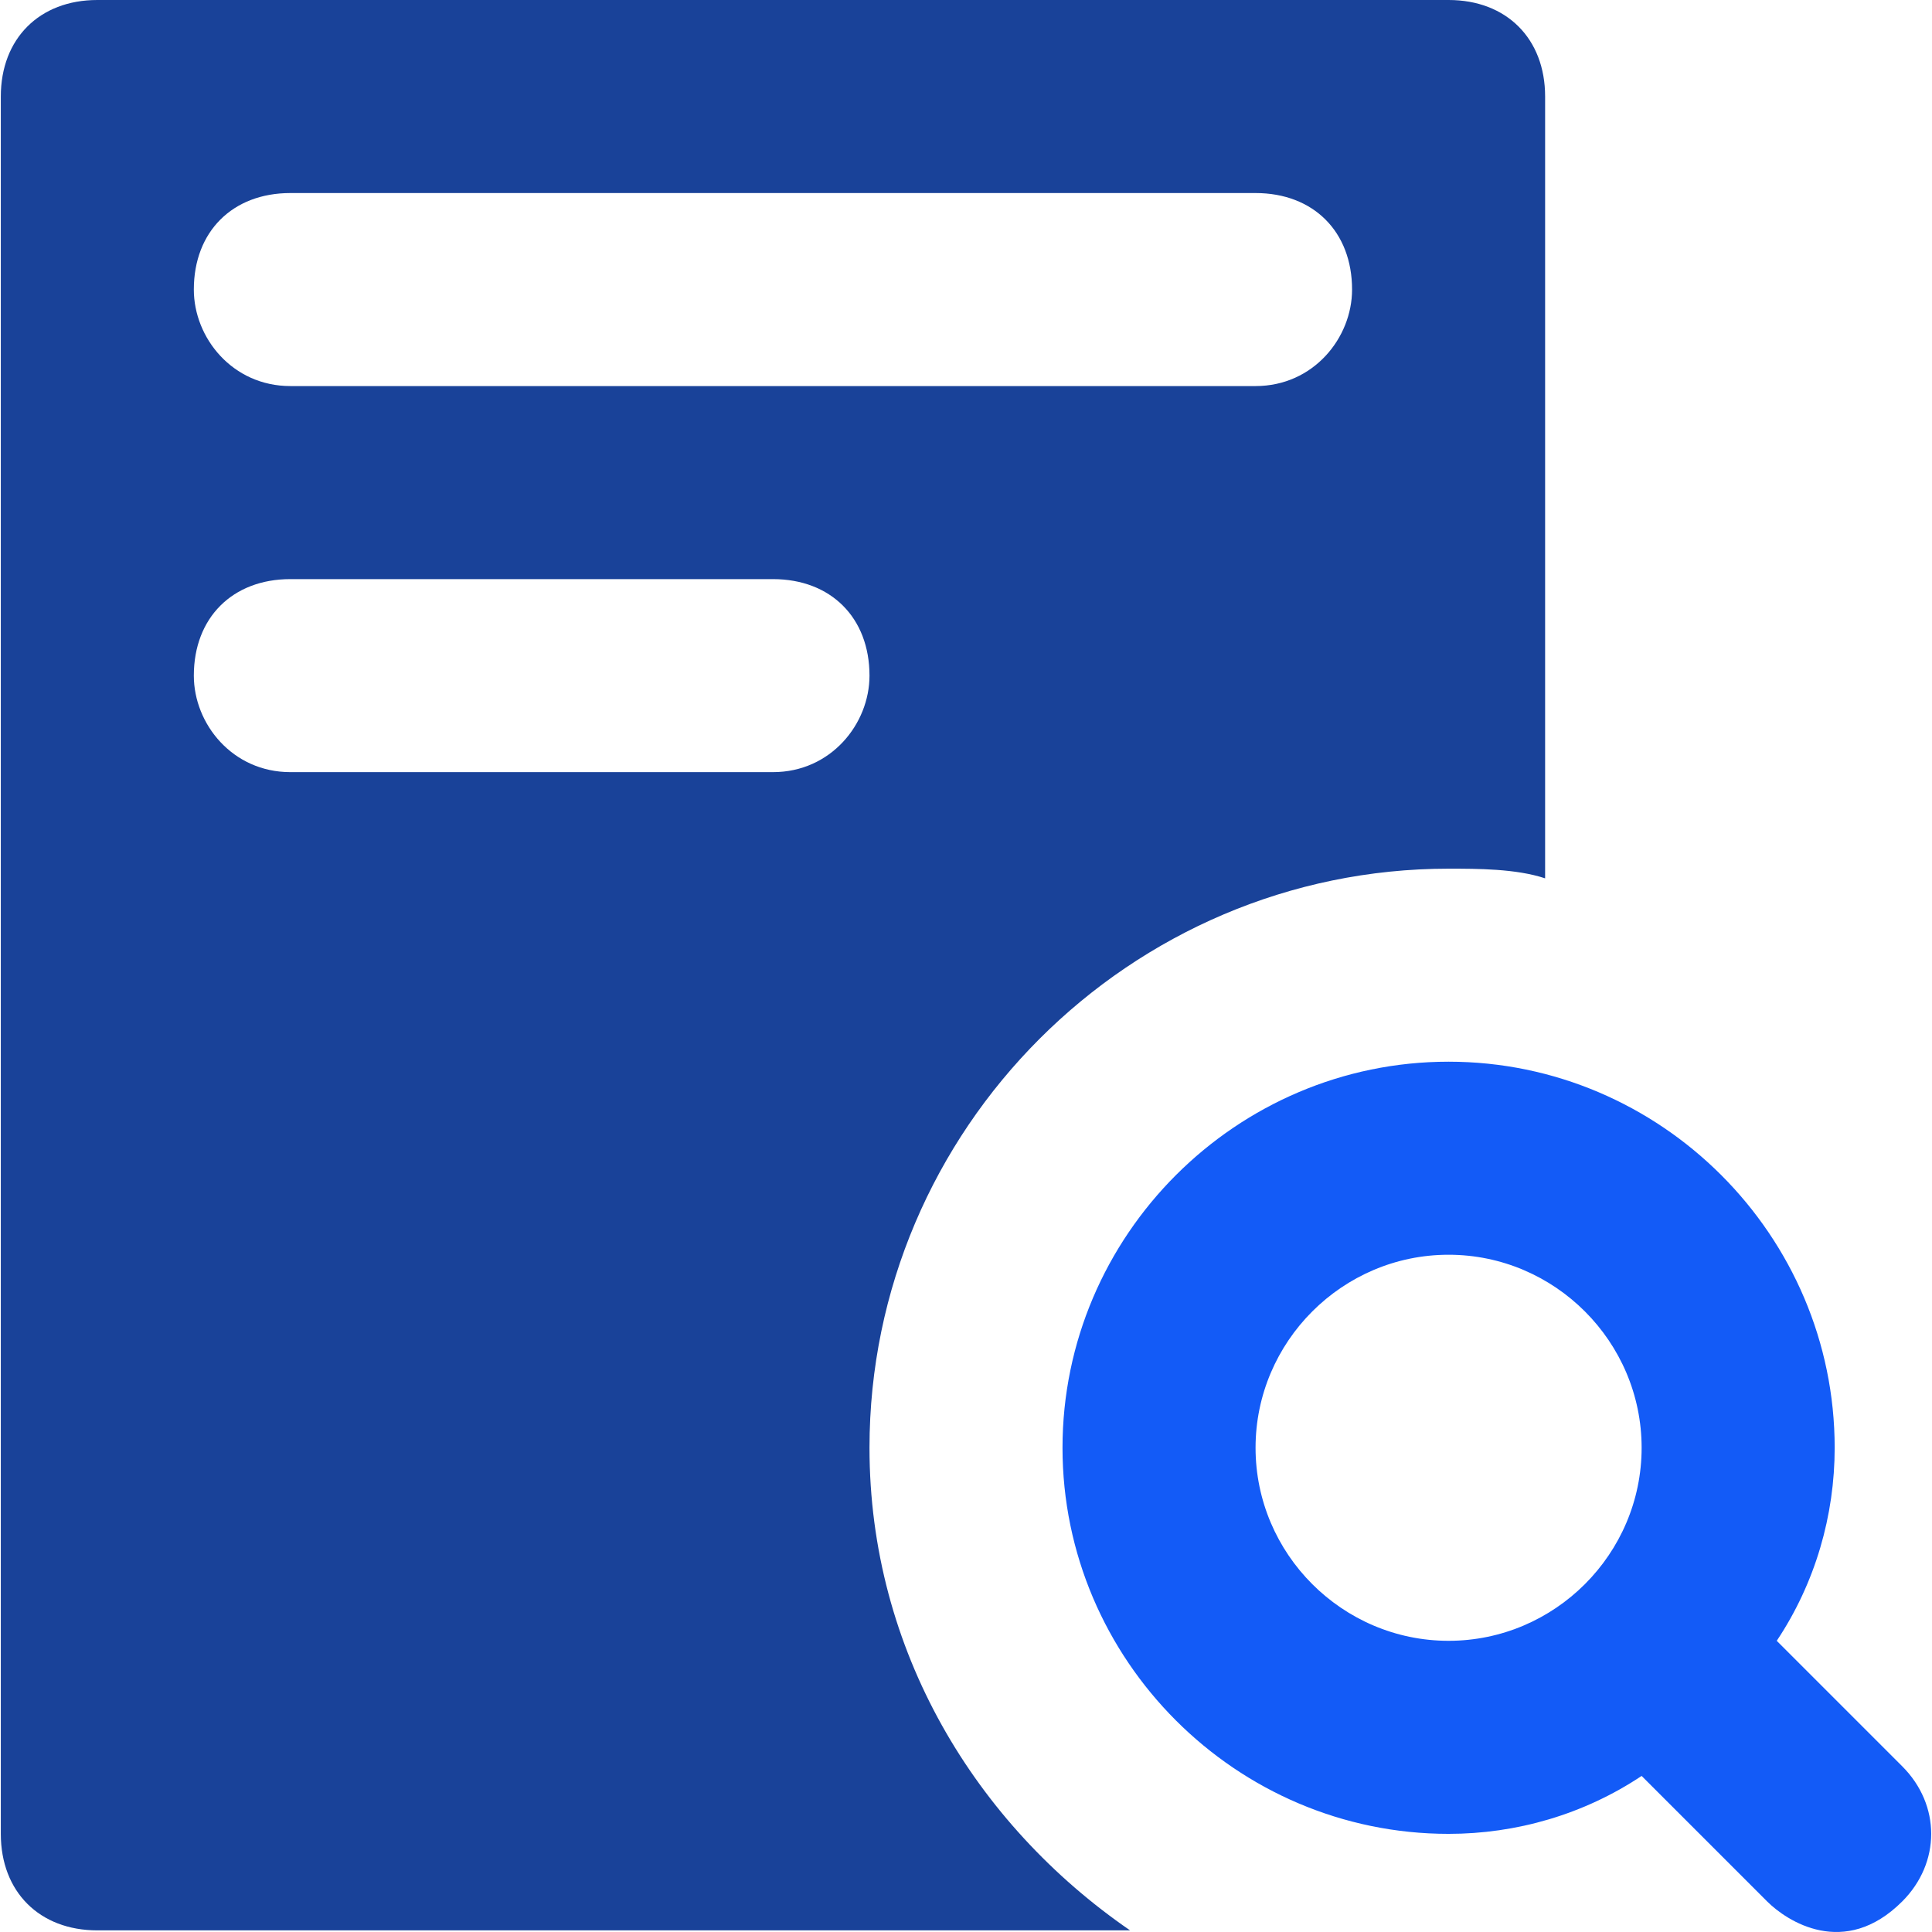
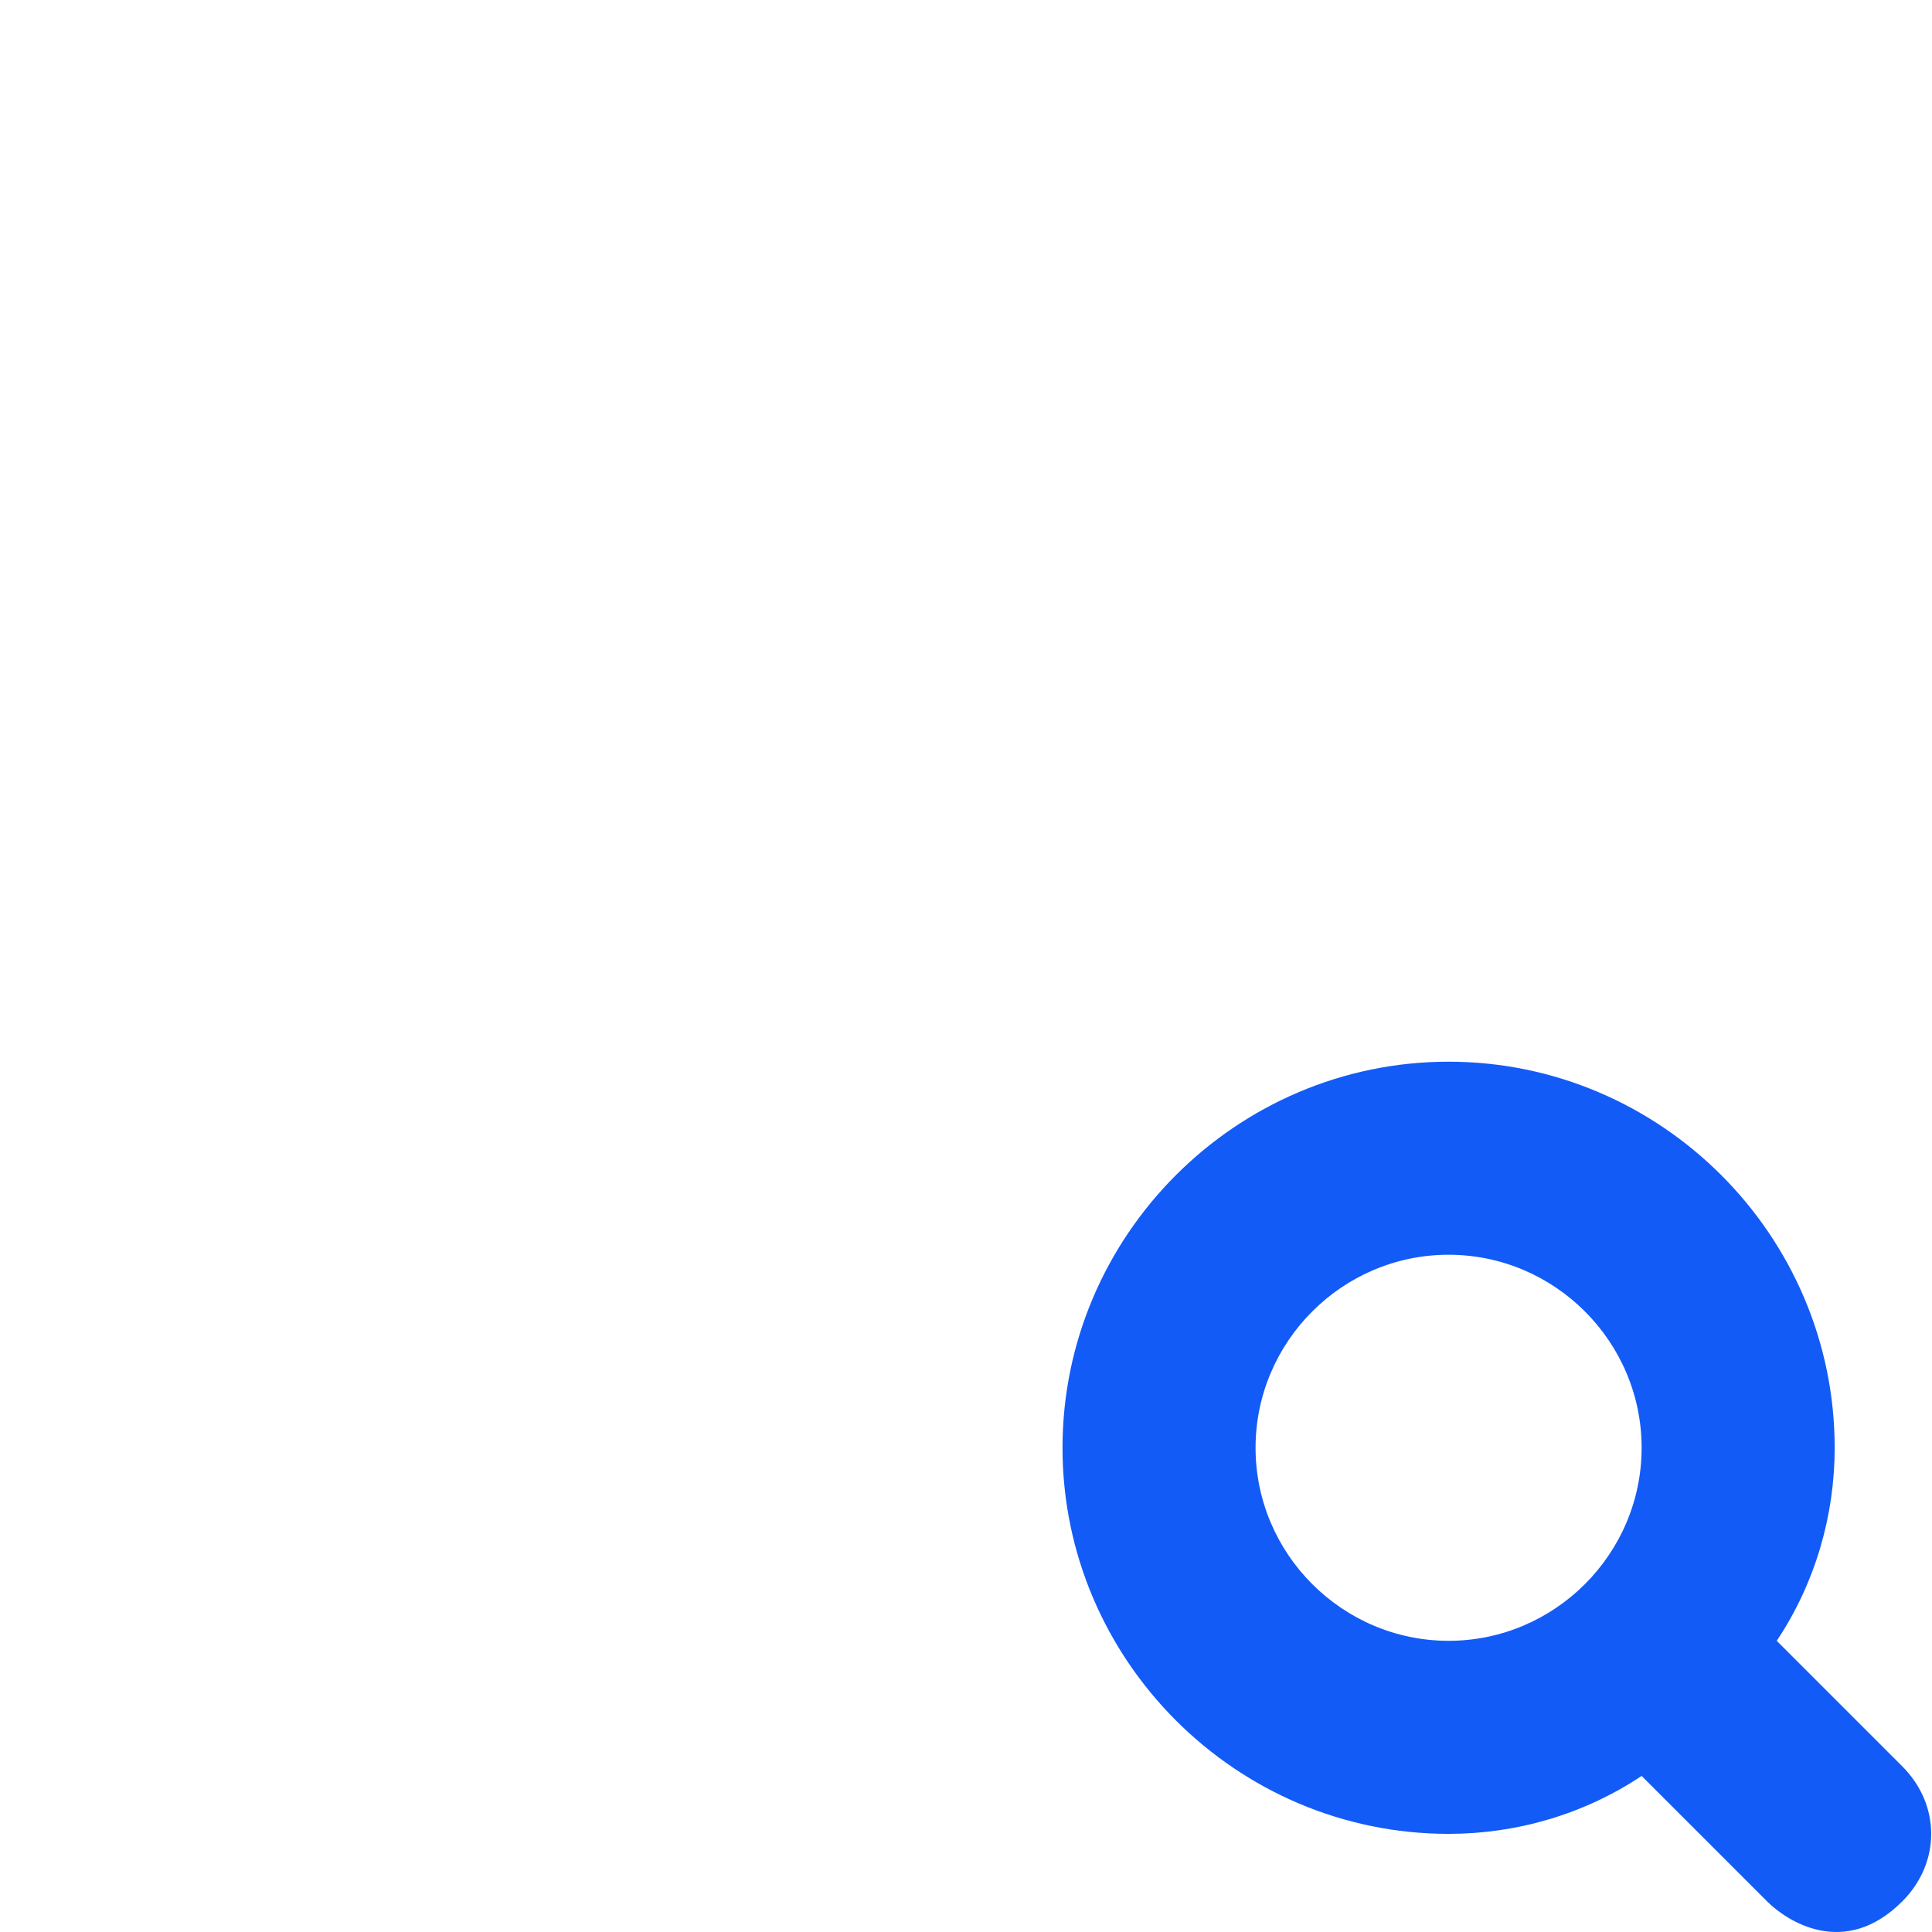
<svg xmlns="http://www.w3.org/2000/svg" width="64" height="64" viewBox="0 0 64 64" fill="none">
  <g clip-path="url(#clip0_3102_104)">
-     <path d="M63.014 58.511L58.857 54.354C60.136 52.436 60.776 50.198 60.776 47.96C60.776 40.926 55.02 35.17 47.986 35.17C40.952 35.17 35.197 40.926 35.197 47.96C35.197 54.994 40.952 60.749 47.986 60.749C50.225 60.749 52.463 60.109 54.381 58.83L58.538 62.987C59.177 63.626 61.095 64.905 63.014 62.987C64.293 61.708 64.293 59.79 63.014 58.511ZM47.986 54.354C44.469 54.354 41.592 51.477 41.592 47.96C41.592 44.443 44.469 41.565 47.986 41.565C51.504 41.565 54.381 44.443 54.381 47.96C54.381 51.477 51.504 54.354 47.986 54.354Z" fill="#135BF7" />
-     <path d="M47.986 0H3.224C1.306 0 0.027 1.279 0.027 3.197V60.749C0.027 62.667 1.306 63.946 3.224 63.946H37.435C32.32 60.429 28.803 54.674 28.803 47.959C28.803 37.408 37.435 28.776 47.986 28.776C48.946 28.776 50.224 28.776 51.184 29.096V3.197C51.184 1.279 49.905 0 47.986 0ZM25.605 25.578H9.619C7.7 25.578 6.421 23.98 6.421 22.381C6.421 20.463 7.7 19.184 9.619 19.184H25.605C27.524 19.184 28.803 20.463 28.803 22.381C28.803 23.98 27.524 25.578 25.605 25.578ZM41.592 12.789H9.619C7.7 12.789 6.421 11.191 6.421 9.592C6.421 7.674 7.7 6.395 9.619 6.395H41.592C43.51 6.395 44.789 7.674 44.789 9.592C44.789 11.191 43.51 12.789 41.592 12.789Z" fill="#194299" />
+     <path d="M63.014 58.511L58.857 54.354C60.136 52.436 60.776 50.198 60.776 47.96C60.776 40.926 55.02 35.17 47.986 35.17C40.952 35.17 35.197 40.926 35.197 47.96C35.197 54.994 40.952 60.749 47.986 60.749C50.225 60.749 52.463 60.109 54.381 58.83L58.538 62.987C59.177 63.626 61.095 64.905 63.014 62.987C64.293 61.708 64.293 59.79 63.014 58.511M47.986 54.354C44.469 54.354 41.592 51.477 41.592 47.96C41.592 44.443 44.469 41.565 47.986 41.565C51.504 41.565 54.381 44.443 54.381 47.96C54.381 51.477 51.504 54.354 47.986 54.354Z" fill="#135BF7" />
  </g>
  <defs>
    <clipPath id="clip0_3102_104">
      <rect width="64" height="64" fill="white" />
    </clipPath>
  </defs>
</svg>